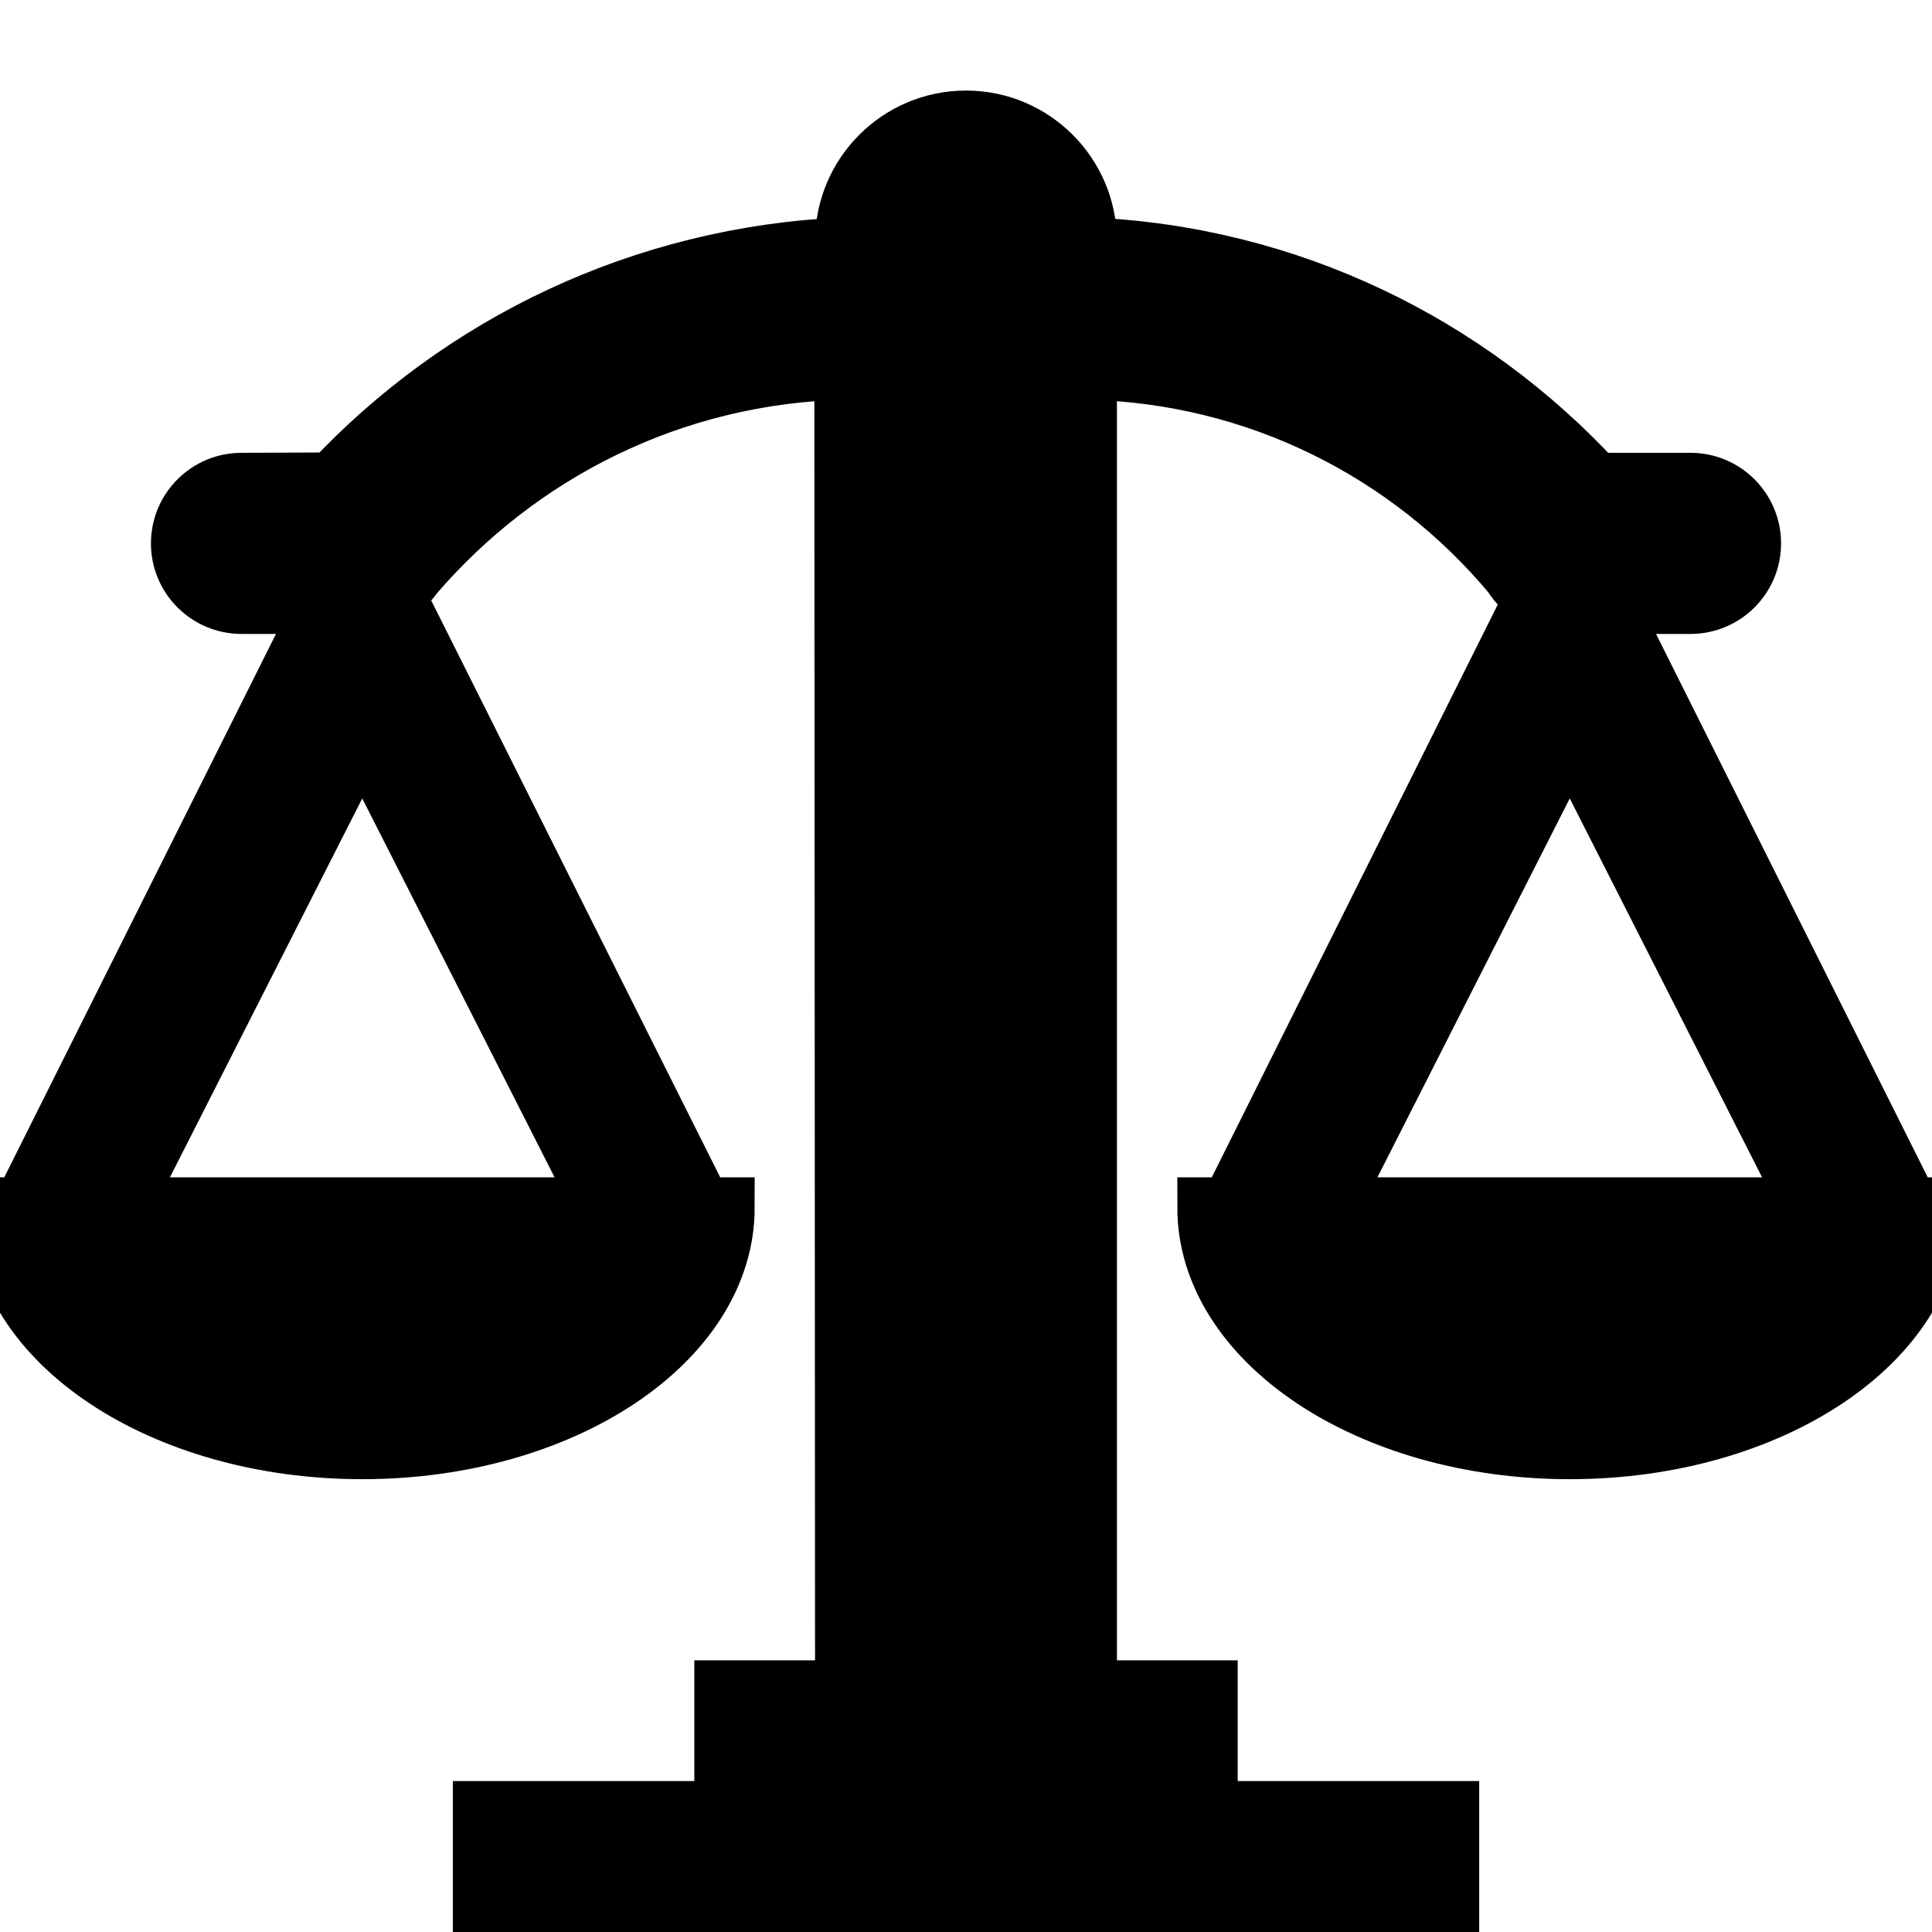
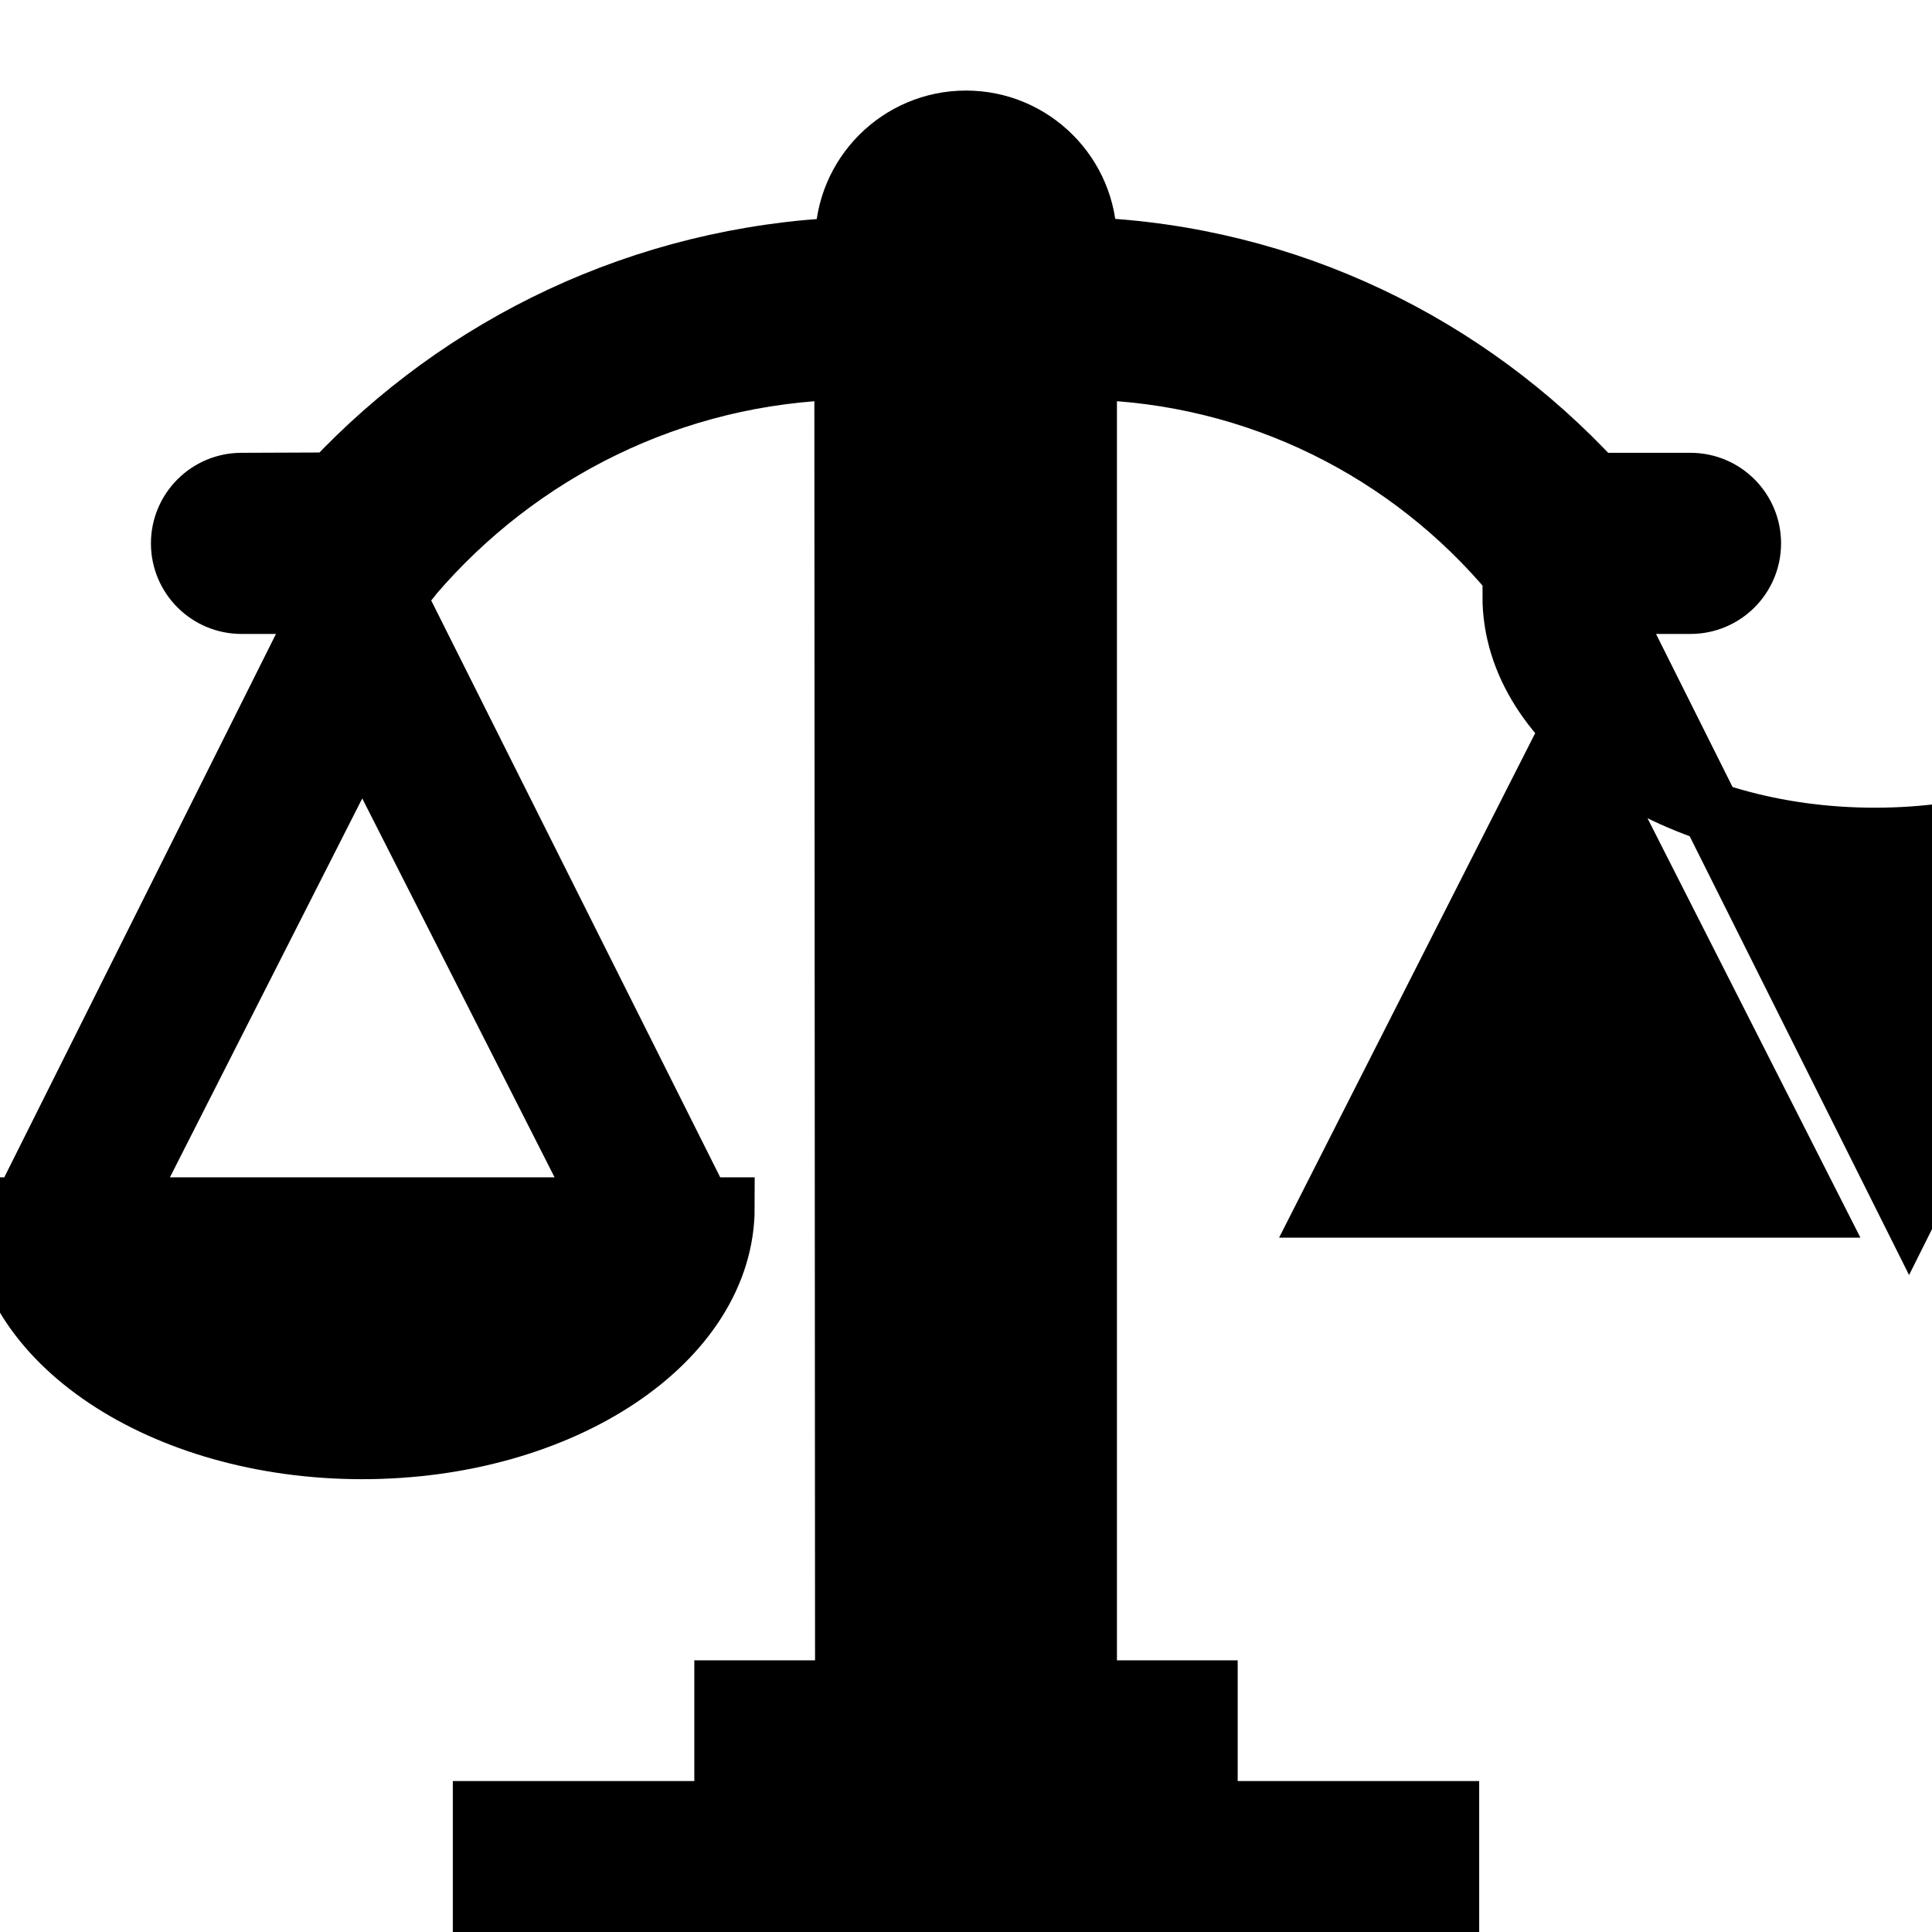
<svg xmlns="http://www.w3.org/2000/svg" viewBox="0 0 16 16" width="16" height="16">
-   <path fill="#000" stroke="#000" stroke-width="0.5" d="M15.81 10l-2.5-5h0.69c0.276 0 0.5-0.224 0.5-0.5s-0.224-0.5-0.5-0.5h-0.79c-1.056-1.145-2.541-1.881-4.198-1.95l-0.012-0.050c0-0.552-0.448-1-1-1s-1 0.448-1 1v0.050c-1.681 0.073-3.178 0.807-4.247 1.947l-0.753 0.003c-0.276 0-0.5 0.224-0.5 0.5s0.224 0.5 0.5 0.5h0.69l-2.5 5h-0.19c0 1.1 1.34 2 3 2s3-0.9 3-2h-0.19l-2.55-5.090c0.064-0.039 0.118-0.089 0.159-0.148 0.873-1.019 2.148-1.669 3.575-1.702l0.006 10.94h-1v1h-2v1h8v-1h-2v-1h-1v-10.94c1.418 0.030 2.679 0.682 3.524 1.693 0.053 0.084 0.117 0.145 0.193 0.186l-2.527 5.061h-0.19c0 1.1 1.34 2 3 2s3-0.9 3-2h-0.19zM5 10h-4l2-3.94zM11 10l2-3.94 2 3.94h-4z" />
+   <path fill="#000" stroke="#000" stroke-width="0.5" d="M15.81 10l-2.5-5h0.69c0.276 0 0.5-0.224 0.5-0.5s-0.224-0.5-0.5-0.5h-0.79c-1.056-1.145-2.541-1.881-4.198-1.95l-0.012-0.050c0-0.552-0.448-1-1-1s-1 0.448-1 1v0.050c-1.681 0.073-3.178 0.807-4.247 1.947l-0.753 0.003c-0.276 0-0.5 0.224-0.5 0.5s0.224 0.5 0.5 0.5h0.69l-2.5 5h-0.19c0 1.1 1.34 2 3 2s3-0.9 3-2h-0.19l-2.55-5.090c0.064-0.039 0.118-0.089 0.159-0.148 0.873-1.019 2.148-1.669 3.575-1.702l0.006 10.94h-1v1h-2v1h8v-1h-2v-1h-1v-10.94c1.418 0.030 2.679 0.682 3.524 1.693 0.053 0.084 0.117 0.145 0.193 0.186h-0.19c0 1.1 1.34 2 3 2s3-0.9 3-2h-0.19zM5 10h-4l2-3.94zM11 10l2-3.94 2 3.94h-4z" />
</svg>